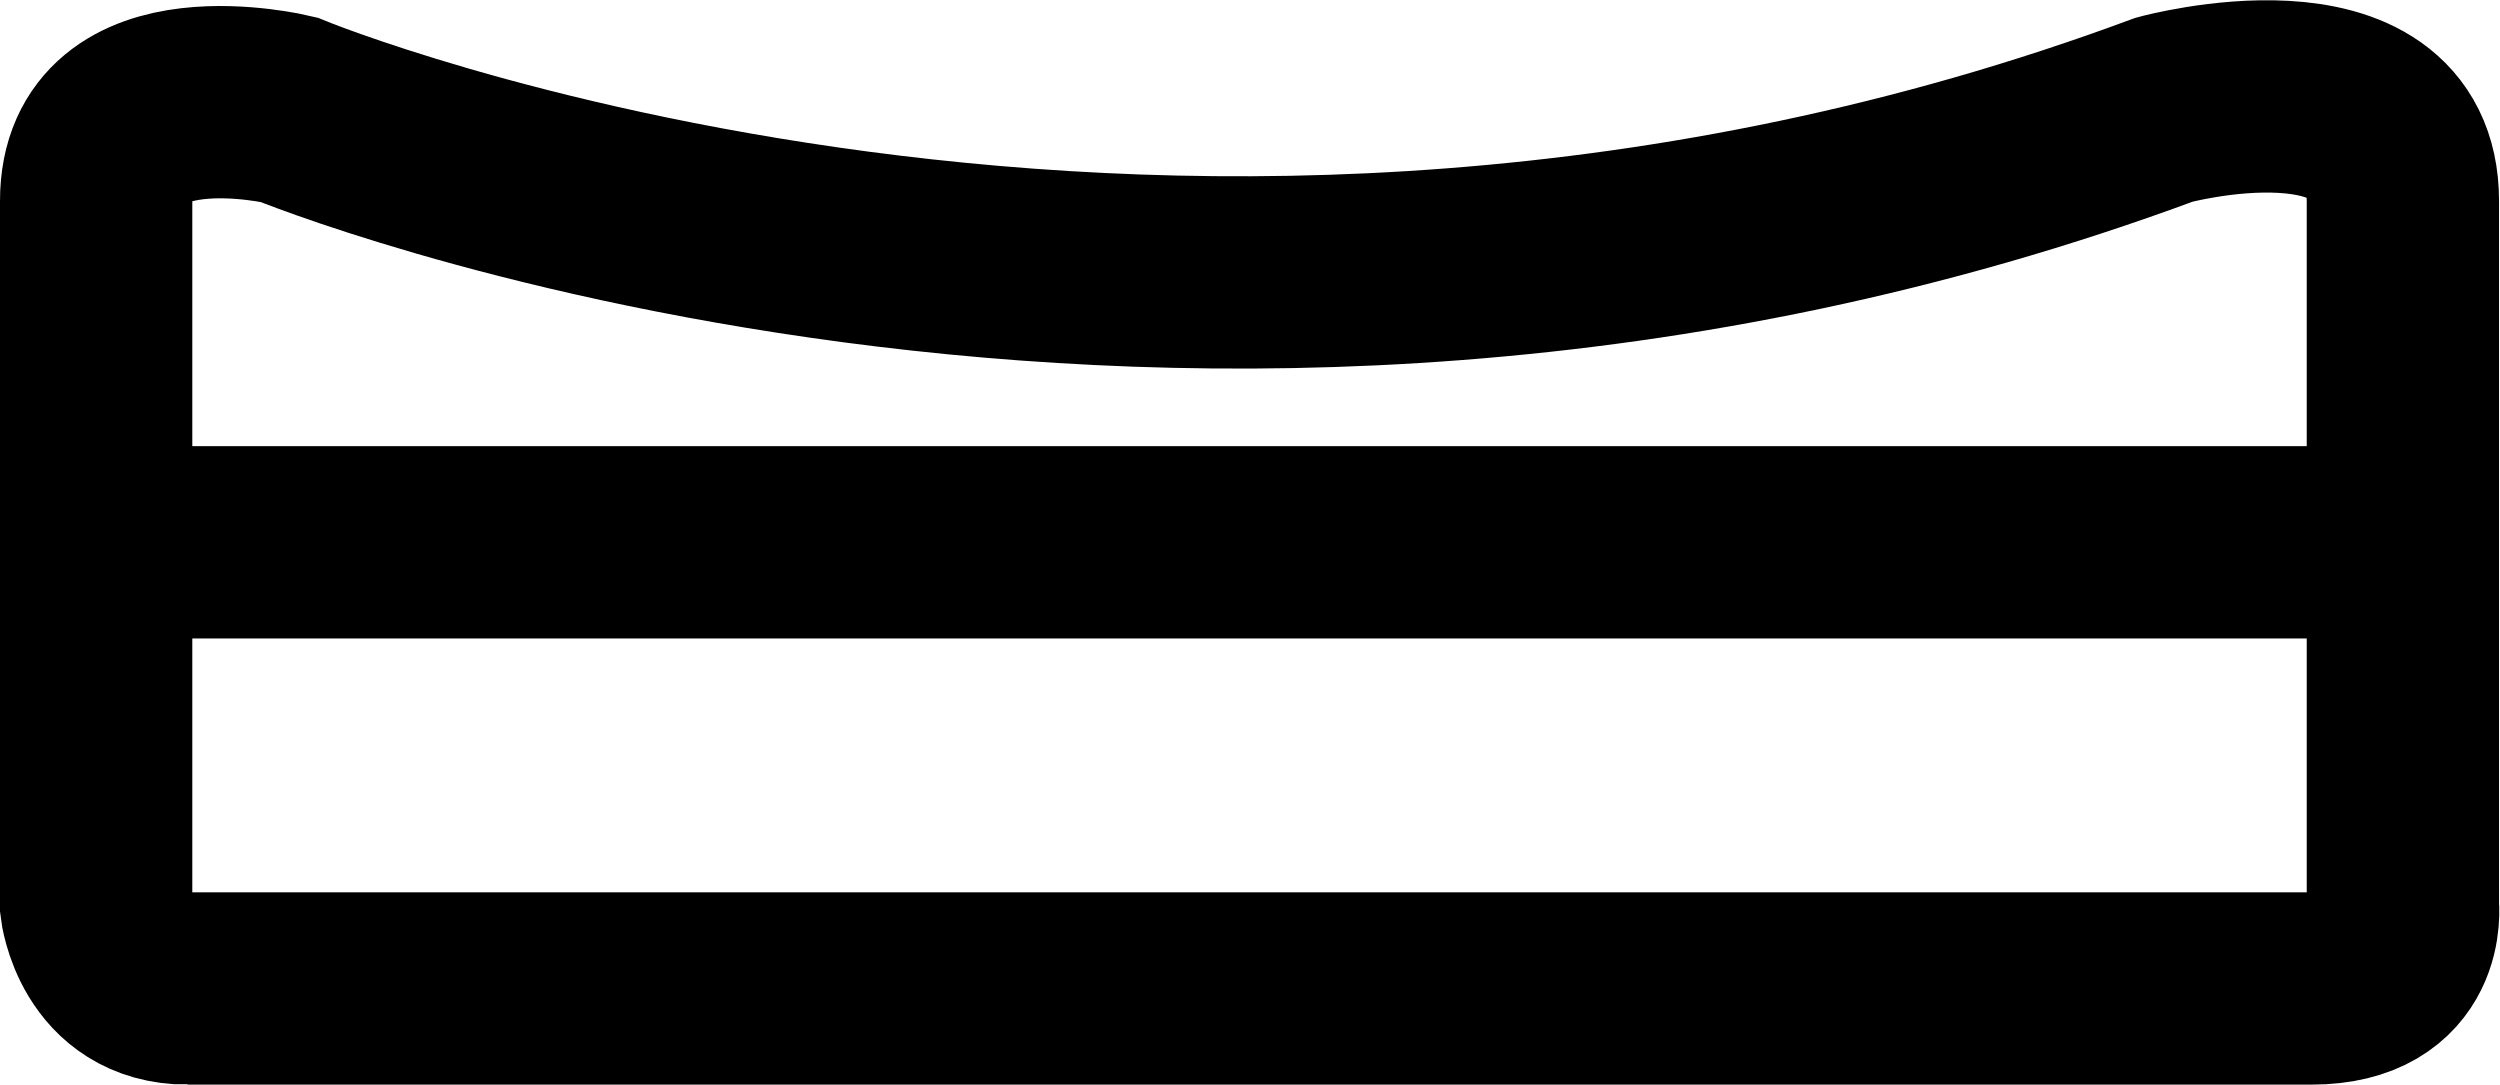
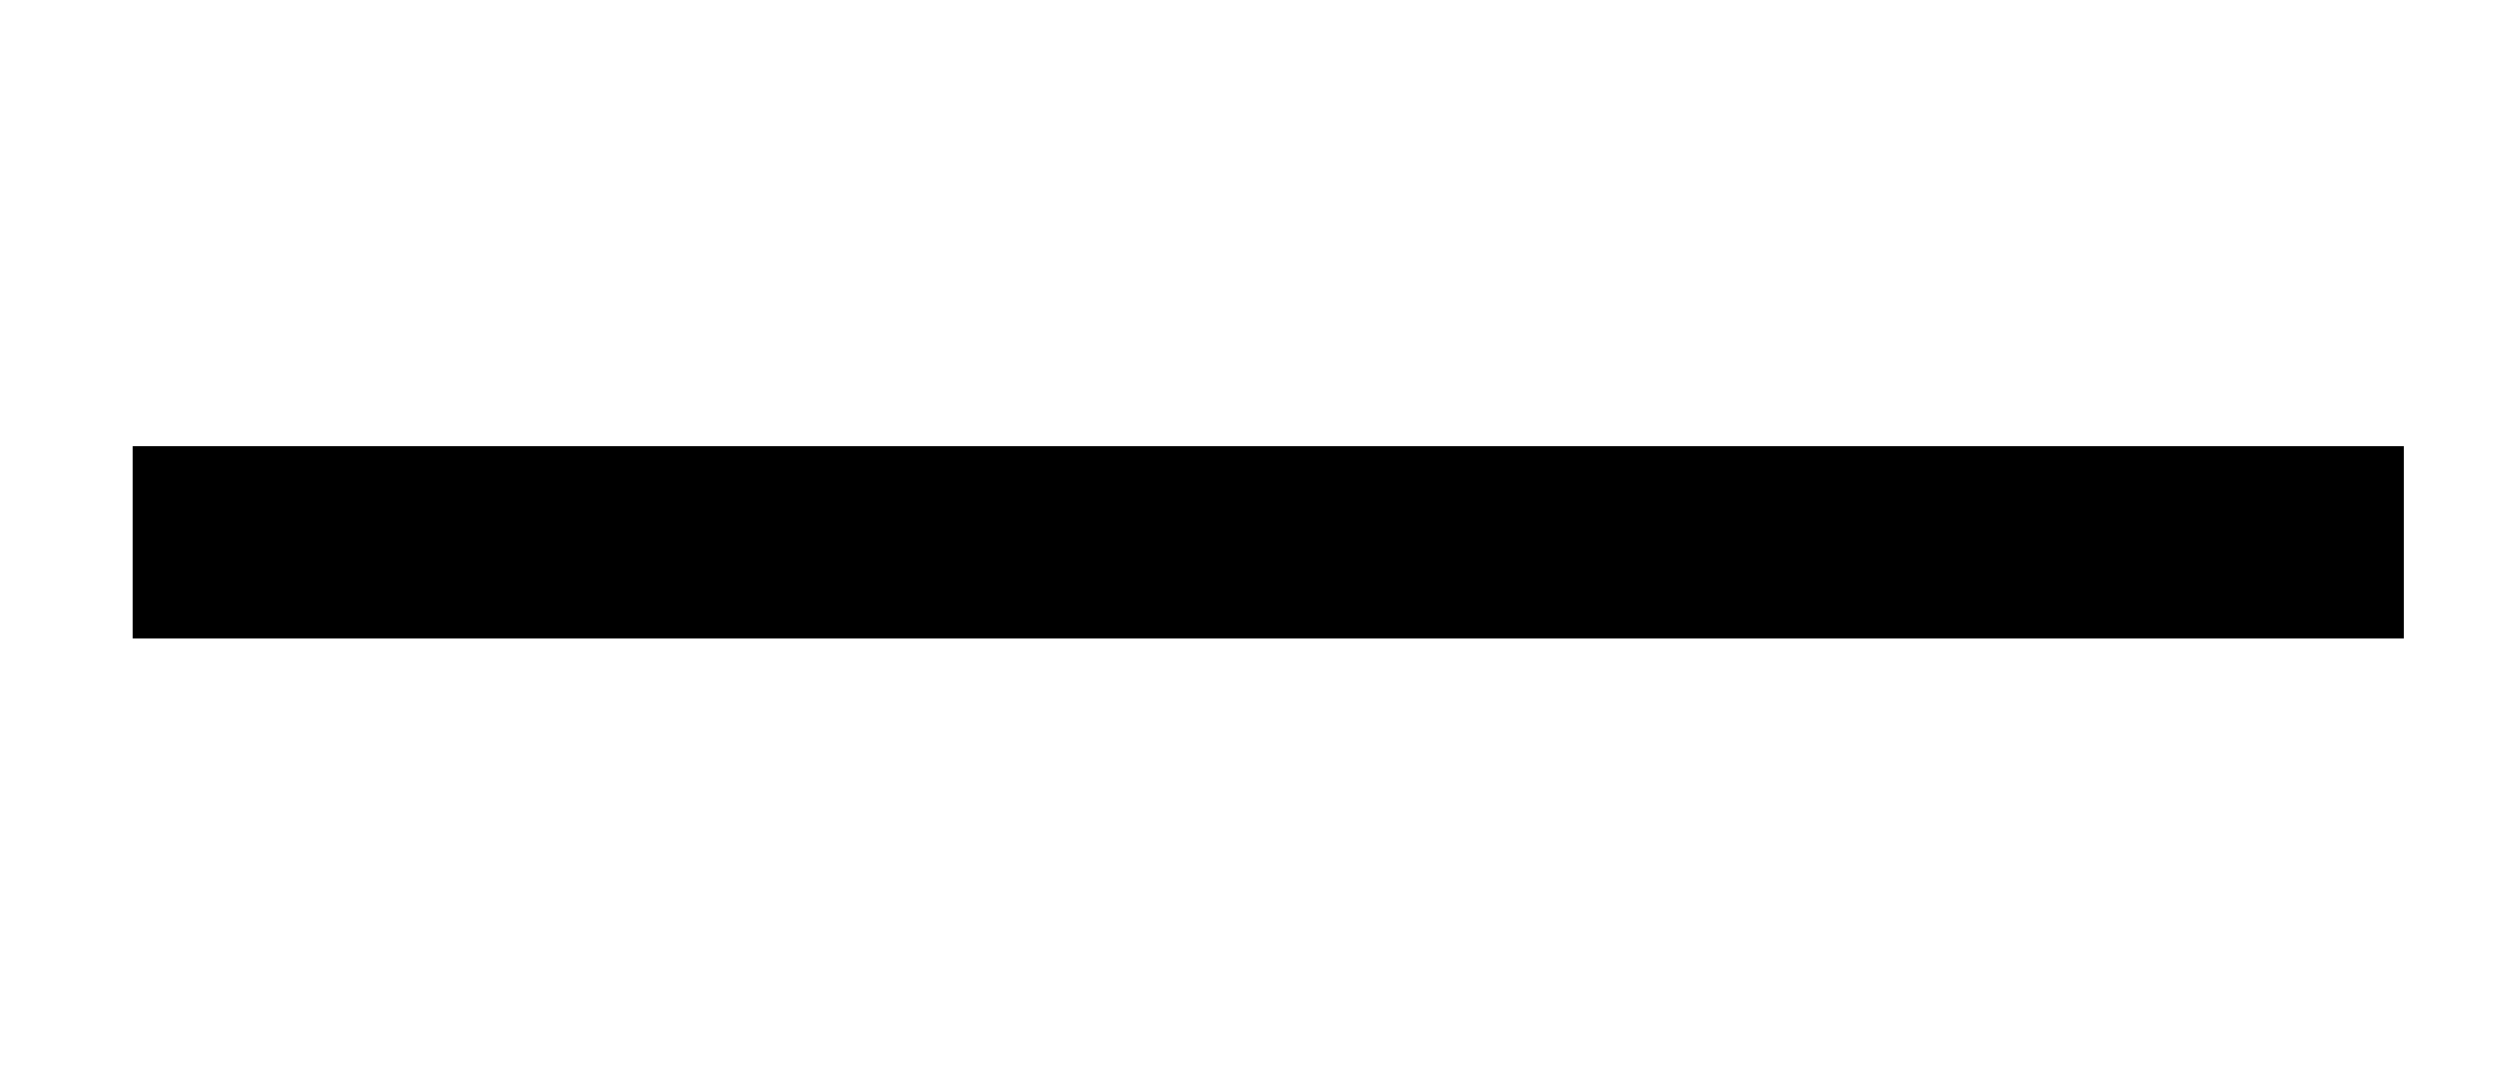
<svg xmlns="http://www.w3.org/2000/svg" viewBox="0 0 26 11.28" id="b">
  <g id="c">
-     <path style="fill:none; stroke:#000; stroke-miterlimit:10; stroke-width:2px;" d="M1.95,10.28h22.09c1.05,0,.95-.86.95-.86V2.09c0-1.62-2.48-.95-2.48-.95C12.24,4.95,3,1.14,3,1.14c0,0-2-.48-2,.95v7.33s.1.86.95.86Z" />
    <line style="fill:none; stroke:#000; stroke-miterlimit:10; stroke-width:2px;" y2="5.64" x2="25" y1="5.64" x1="1.38" />
  </g>
</svg>